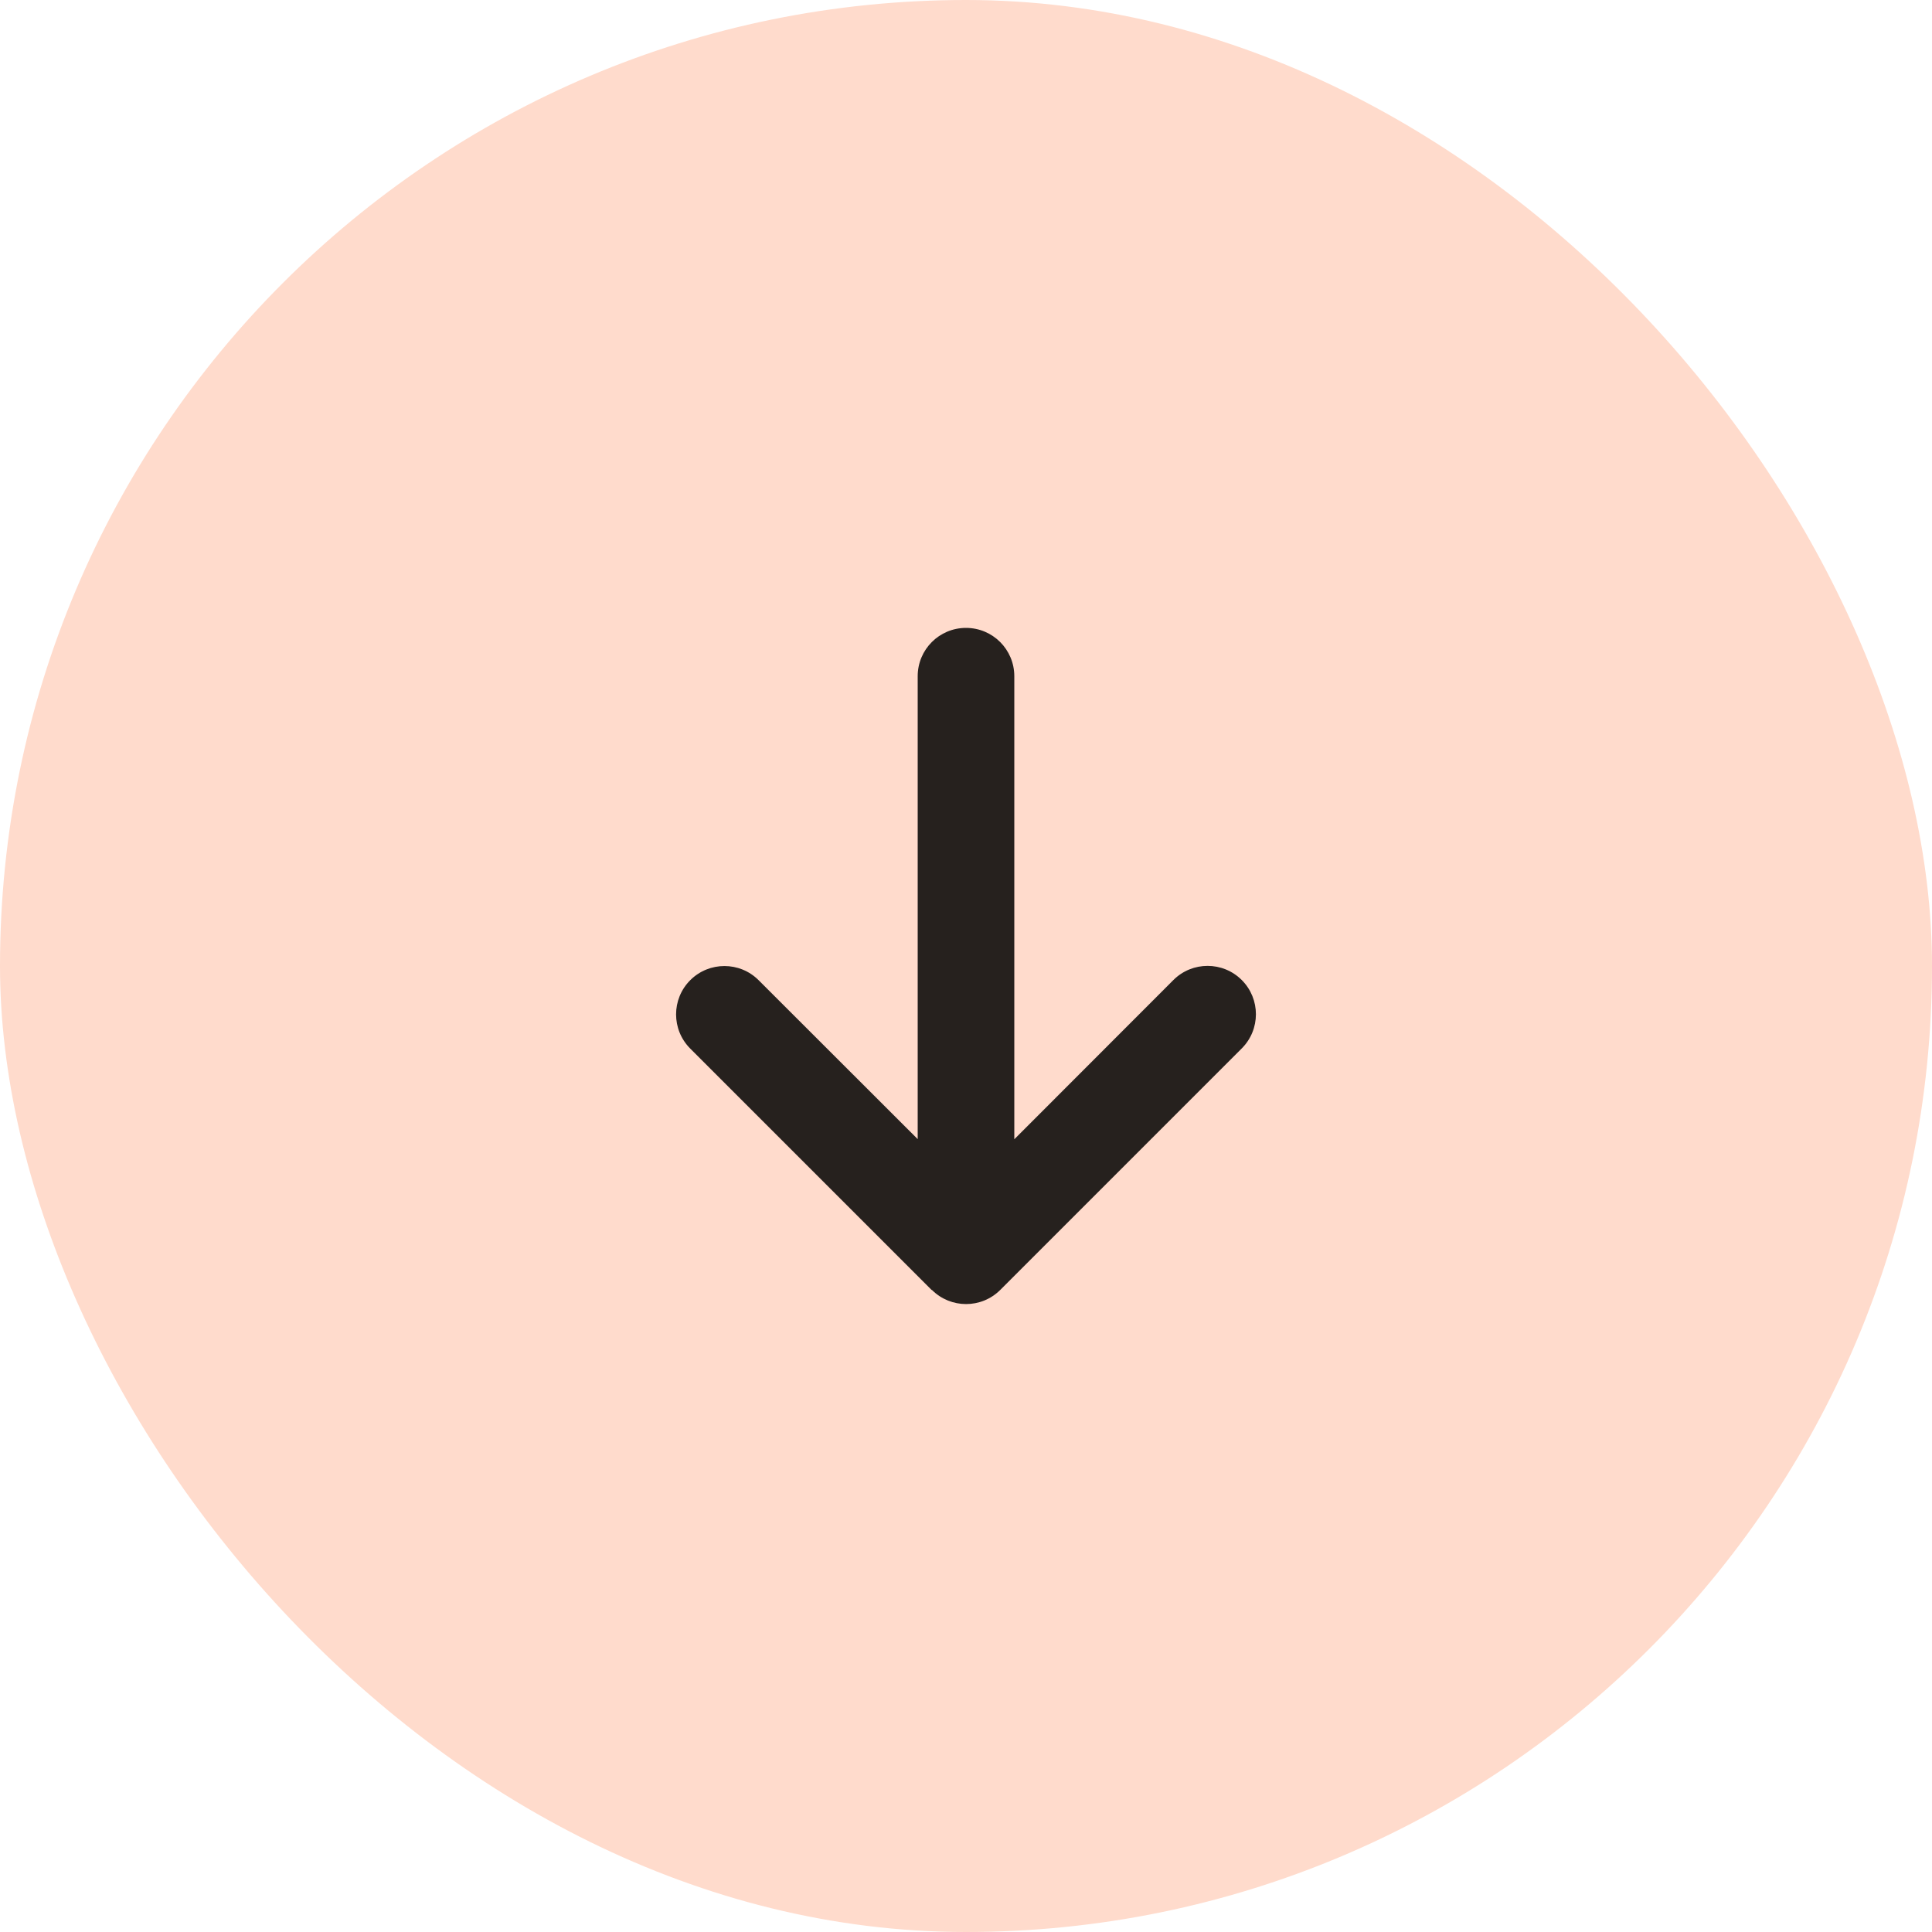
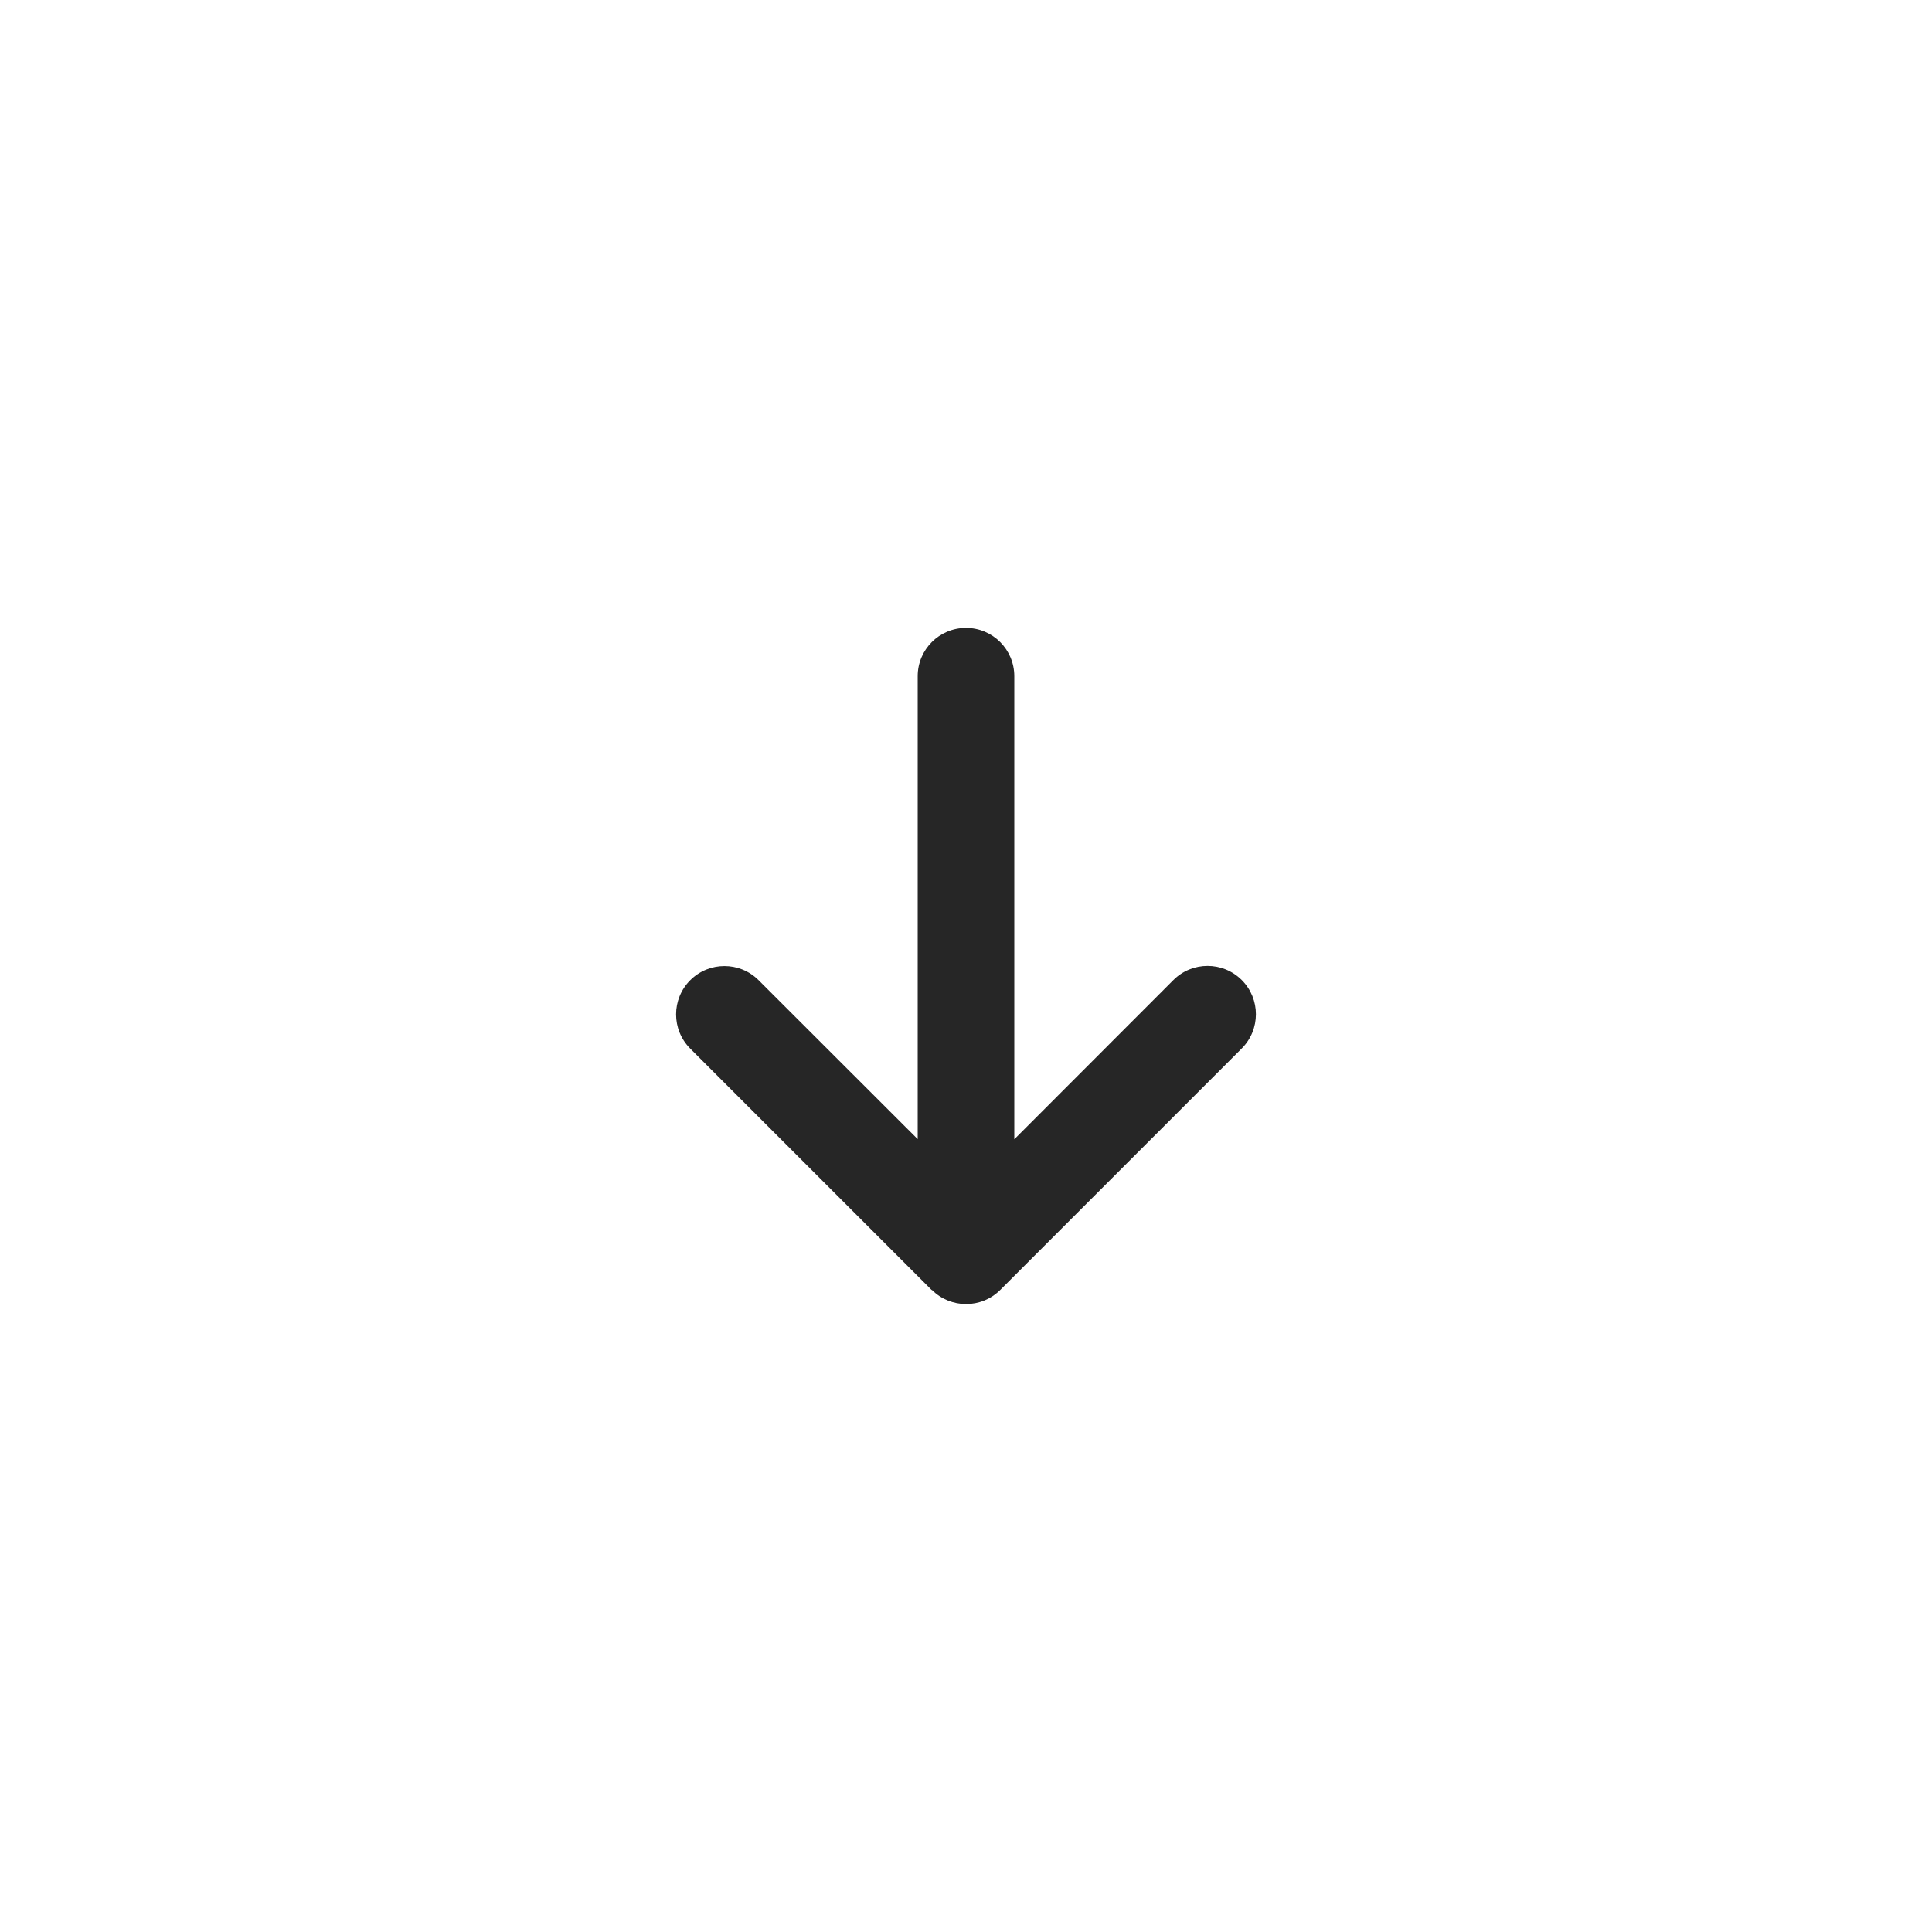
<svg xmlns="http://www.w3.org/2000/svg" width="64" height="64" viewBox="0 0 64 64" fill="none">
-   <rect width="64" height="64" rx="32" fill="#FFDBCC" />
  <path d="M30.87 42.73c.625.625 1.64.625 2.265 0l8-8c.625-.625.625-1.64 0-2.265-.625-.625-1.64-.625-2.265 0l-5.27 5.275v-15.34c0-.885-.715-1.6-1.6-1.6-.885 0-1.6.715-1.6 1.6v15.335l-5.27-5.265c-.625-.625-1.64-.625-2.265 0-.625.625-.625 1.64 0 2.265l8 8 .005-.005z" fill="#000" fill-opacity=".85" />
</svg>